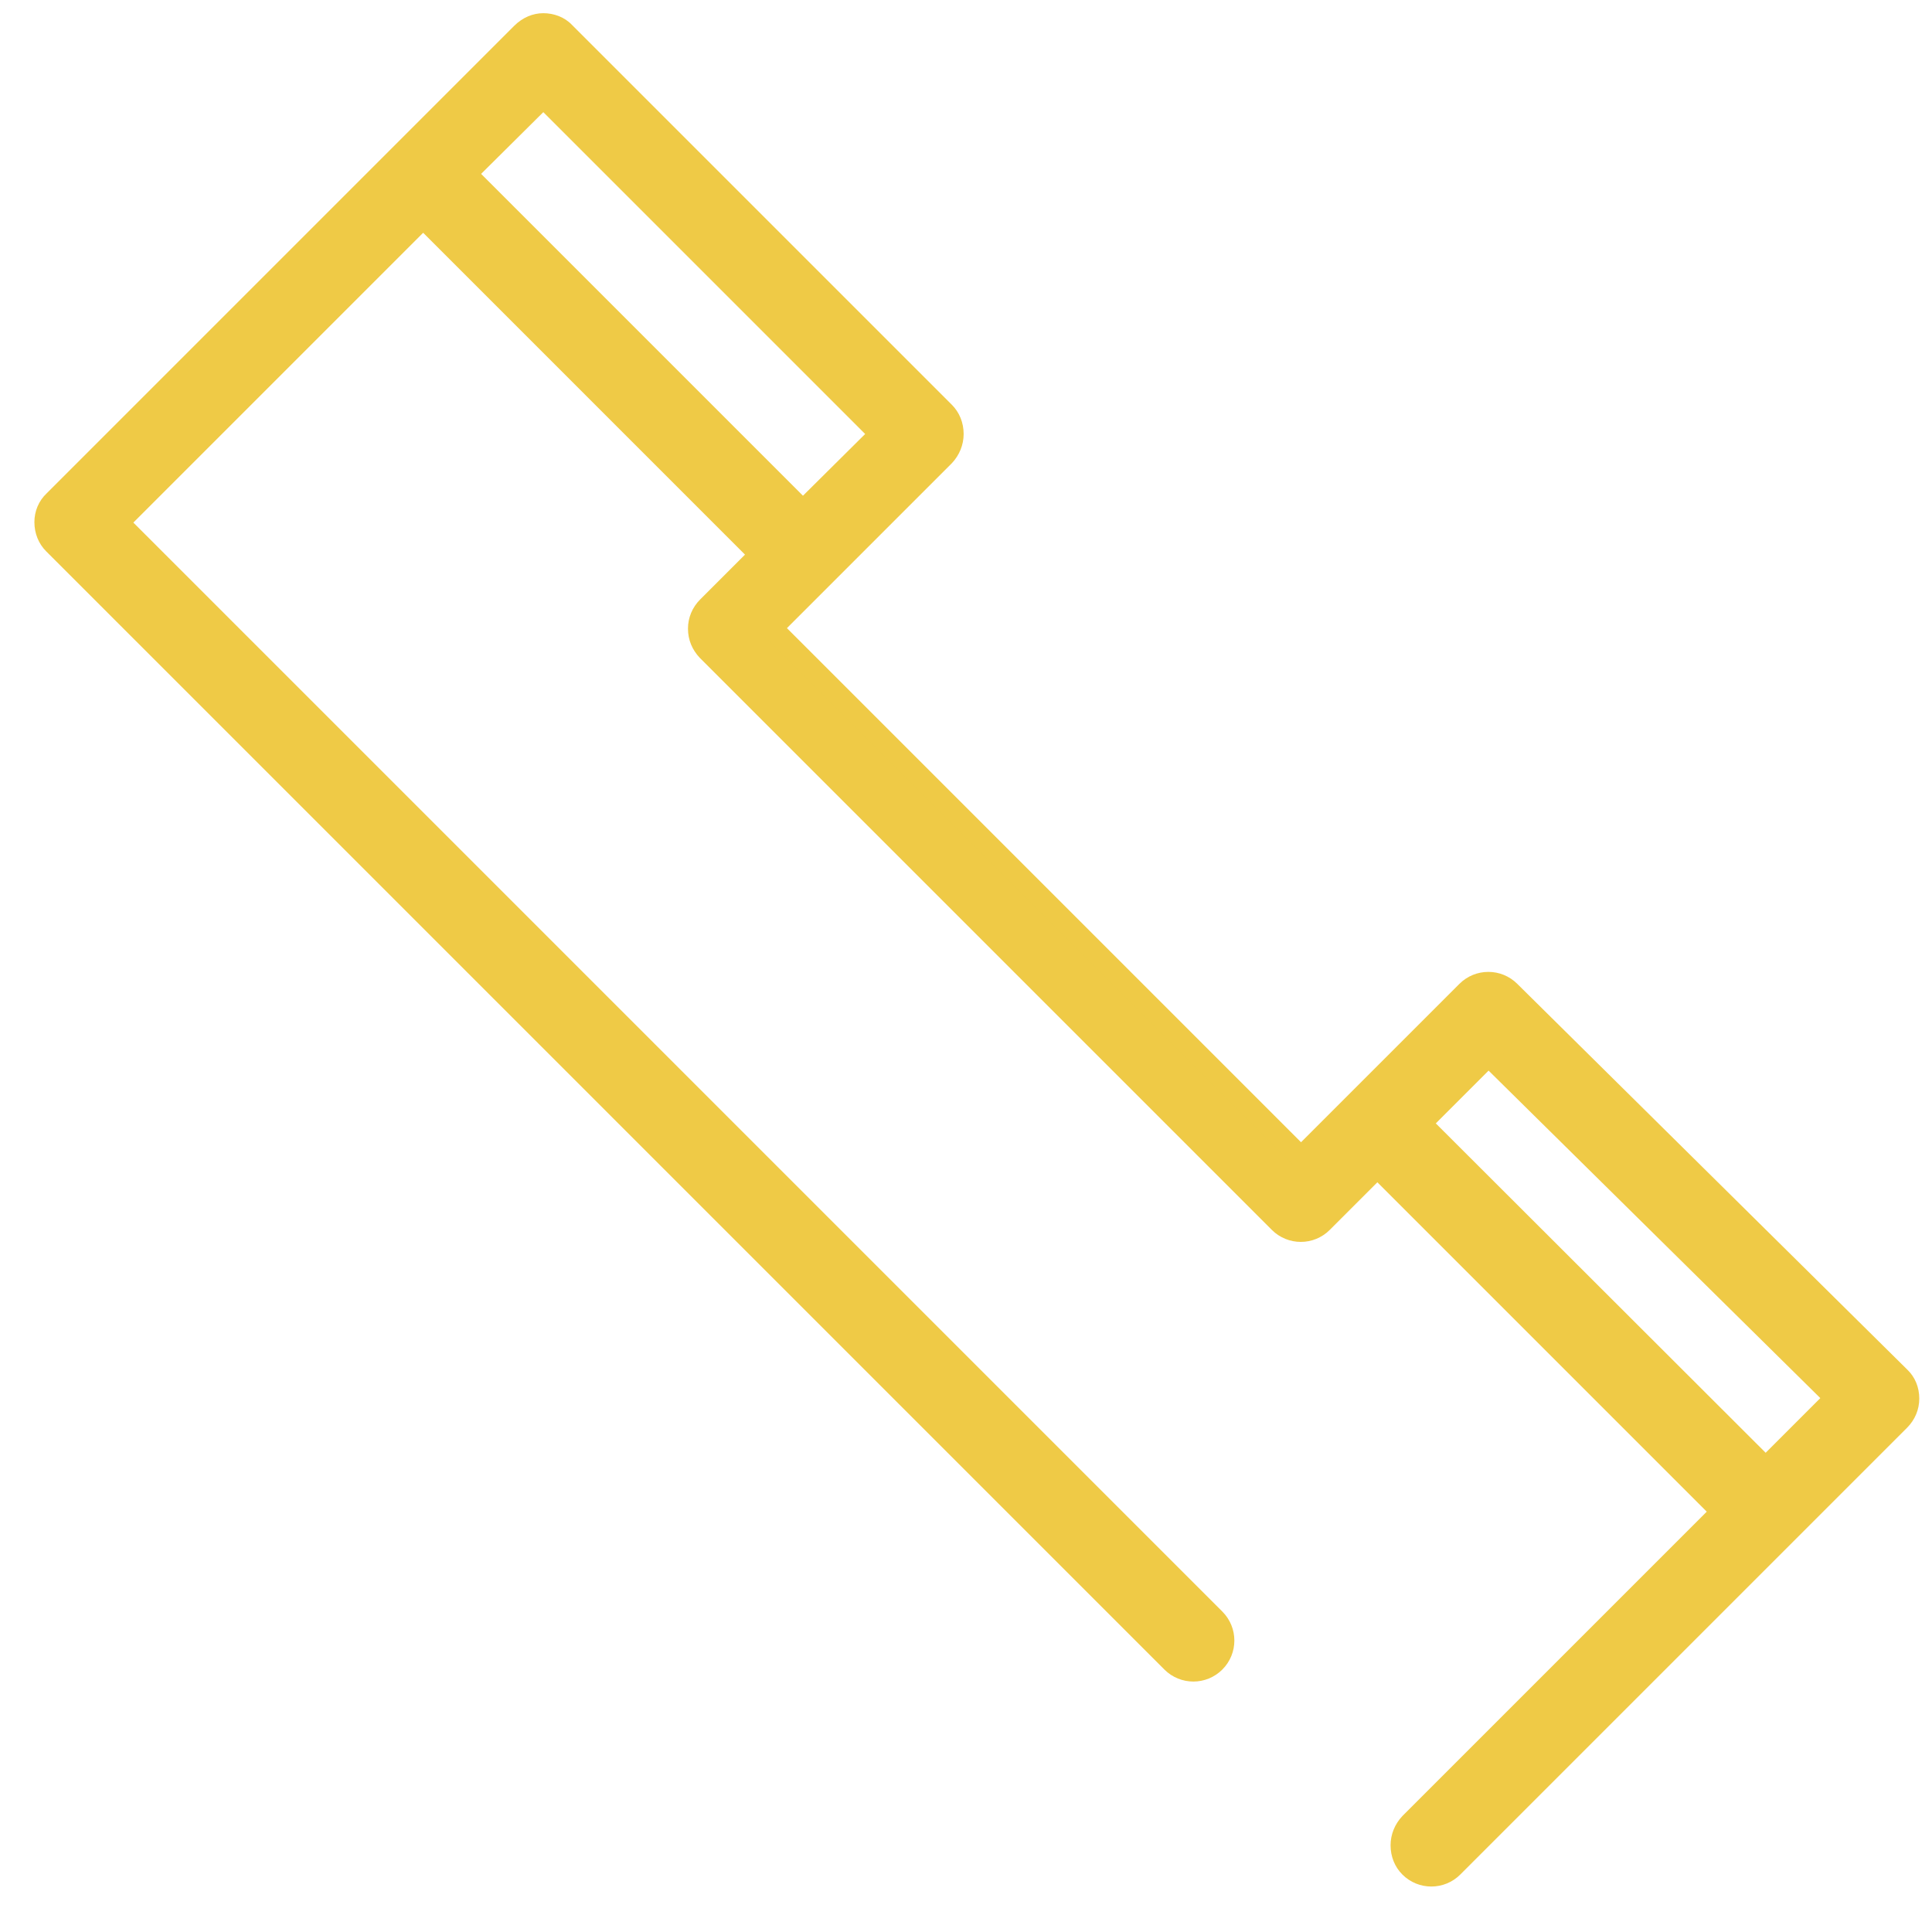
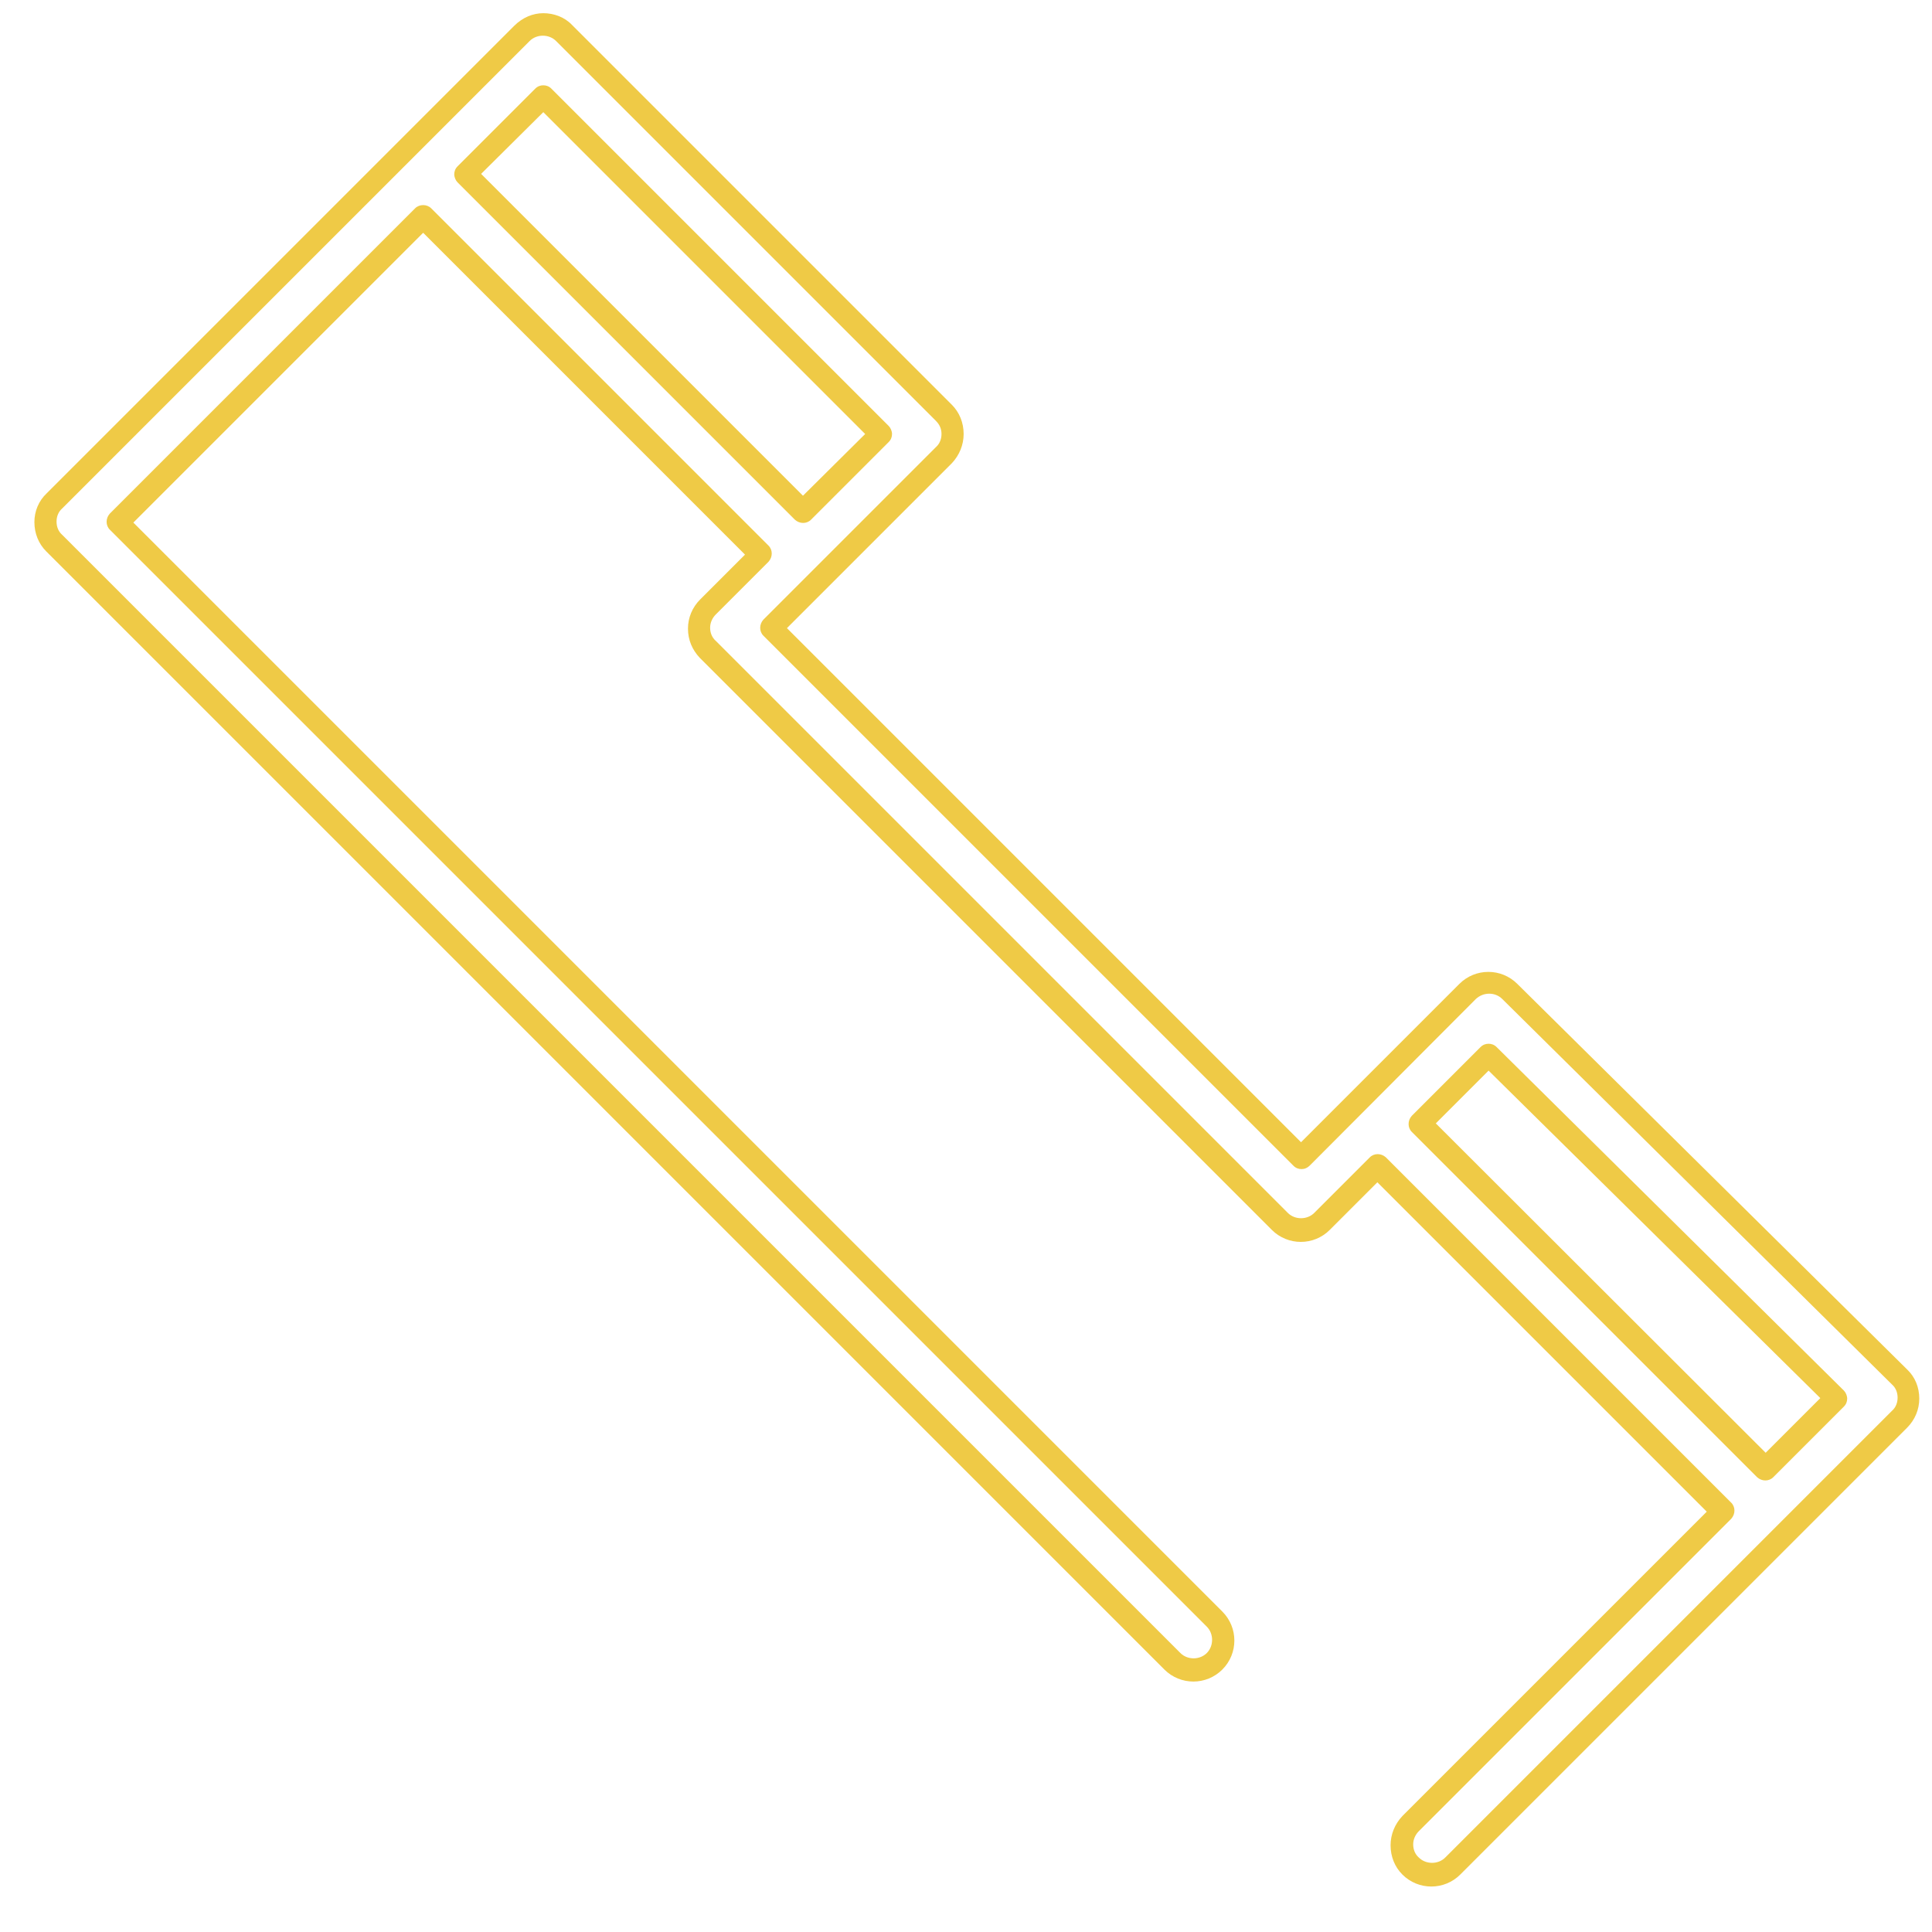
<svg xmlns="http://www.w3.org/2000/svg" width="41" height="41" viewBox="0 0 41 41" fill="none">
-   <path d="M1.16 11.53L24.89 35.26C25.14 35.51 25.54 35.51 25.79 35.26C26.04 35.01 26.04 34.61 25.79 34.36L2.51 11.08L8.99 4.6L16.15 11.76L15.03 12.88C14.78 13.13 14.78 13.53 15.03 13.78L27.17 25.92C27.42 26.17 27.82 26.17 28.07 25.92L29.25 24.74L36.58 32.07L29.95 38.7C29.7 38.95 29.7 39.35 29.95 39.6C30.2 39.85 30.6 39.85 30.85 39.6L40.33 30.12C40.58 29.87 40.58 29.47 40.33 29.22L32.06 21.04C31.81 20.8 31.41 20.8 31.17 21.04L27.64 24.57L16.39 13.32L20.05 9.66C20.3 9.41 20.3 9.01 20.05 8.76L11.99 0.7C11.74 0.45 11.34 0.45 11.09 0.7L1.17 10.62C0.91 10.88 0.91 11.28 1.16 11.53ZM31.59 22.39L38.96 29.68L37.46 31.18L30.13 23.85L31.59 22.39ZM11.53 2.05L18.69 9.21L17.04 10.86L9.88 3.7L11.53 2.05Z" fill="#EFCA46" />
  <path d="M11.53 0.28C11.75 0.28 11.98 0.36 12.14 0.53L20.2 8.59C20.36 8.75 20.45 8.97 20.45 9.21C20.45 9.44 20.36 9.66 20.2 9.83L16.7 13.33L27.61 24.24L30.97 20.88C31.31 20.54 31.86 20.54 32.2 20.88L40.47 29.06C40.64 29.22 40.73 29.44 40.73 29.68C40.73 29.91 40.64 30.13 40.47 30.3L30.99 39.78C30.65 40.12 30.1 40.12 29.76 39.78C29.6 39.62 29.51 39.4 29.51 39.16C29.51 38.93 29.6 38.71 29.76 38.54L36.22 32.08L29.23 25.09L28.22 26.1C27.88 26.44 27.33 26.44 26.99 26.1L14.85 13.96C14.69 13.79 14.6 13.58 14.6 13.34C14.6 13.11 14.69 12.89 14.86 12.72L15.81 11.77L8.98 4.94L2.83 11.09L25.94 34.2C26.28 34.54 26.28 35.09 25.94 35.43C25.6 35.77 25.05 35.77 24.71 35.43L0.98 11.7C0.82 11.54 0.73 11.32 0.73 11.08C0.73 10.85 0.82 10.63 0.99 10.47L10.91 0.55C11.09 0.37 11.31 0.28 11.53 0.28ZM27.62 24.81C27.56 24.81 27.5 24.79 27.45 24.74L16.2 13.49C16.11 13.4 16.11 13.25 16.2 13.15L19.86 9.49C19.94 9.42 19.98 9.32 19.98 9.21C19.98 9.1 19.94 9.01 19.86 8.93L11.8 0.87C11.65 0.72 11.39 0.72 11.24 0.87L1.32 10.79C1.24 10.86 1.2 10.96 1.2 11.07C1.2 11.18 1.24 11.28 1.32 11.35L25.05 35.08C25.2 35.23 25.46 35.23 25.61 35.08C25.76 34.93 25.76 34.67 25.61 34.52L2.33 11.24C2.24 11.15 2.24 11 2.33 10.9L8.81 4.42C8.9 4.33 9.06 4.33 9.15 4.42L16.31 11.58C16.4 11.67 16.4 11.82 16.31 11.92L15.19 13.04C15.12 13.11 15.07 13.21 15.07 13.32C15.07 13.43 15.11 13.53 15.19 13.6L27.33 25.74C27.48 25.89 27.74 25.89 27.89 25.74L29.07 24.56C29.16 24.47 29.31 24.47 29.41 24.56L36.74 31.89C36.83 31.98 36.83 32.13 36.74 32.23L30.11 38.86C30.04 38.93 29.99 39.03 29.99 39.14C29.99 39.25 30.03 39.35 30.11 39.42C30.26 39.57 30.52 39.57 30.67 39.42L40.15 29.94C40.23 29.87 40.27 29.77 40.27 29.66C40.27 29.55 40.23 29.45 40.15 29.38L31.88 21.2C31.73 21.05 31.48 21.05 31.32 21.2L27.8 24.73C27.74 24.79 27.68 24.81 27.62 24.81ZM11.53 1.81C11.59 1.81 11.65 1.83 11.7 1.88L18.86 9.04C18.9 9.08 18.93 9.15 18.93 9.21C18.93 9.27 18.91 9.33 18.86 9.38L17.21 11.03C17.12 11.12 16.97 11.12 16.87 11.03L9.71 3.87C9.67 3.83 9.64 3.76 9.64 3.7C9.64 3.64 9.66 3.58 9.71 3.53L11.36 1.88C11.41 1.83 11.47 1.81 11.53 1.81ZM18.36 9.21L11.53 2.38L10.21 3.69L17.04 10.52L18.36 9.21ZM31.59 22.15C31.65 22.15 31.71 22.17 31.76 22.22L39.13 29.51C39.17 29.55 39.2 29.62 39.2 29.68C39.2 29.74 39.18 29.8 39.13 29.85L37.63 31.35C37.54 31.44 37.39 31.44 37.29 31.35L29.96 24.02C29.87 23.93 29.87 23.78 29.96 23.68L31.42 22.22C31.47 22.17 31.53 22.15 31.59 22.15ZM38.63 29.67L31.59 22.72L30.47 23.84L37.47 30.83L38.63 29.67Z" fill="#EFCA46" />
</svg>